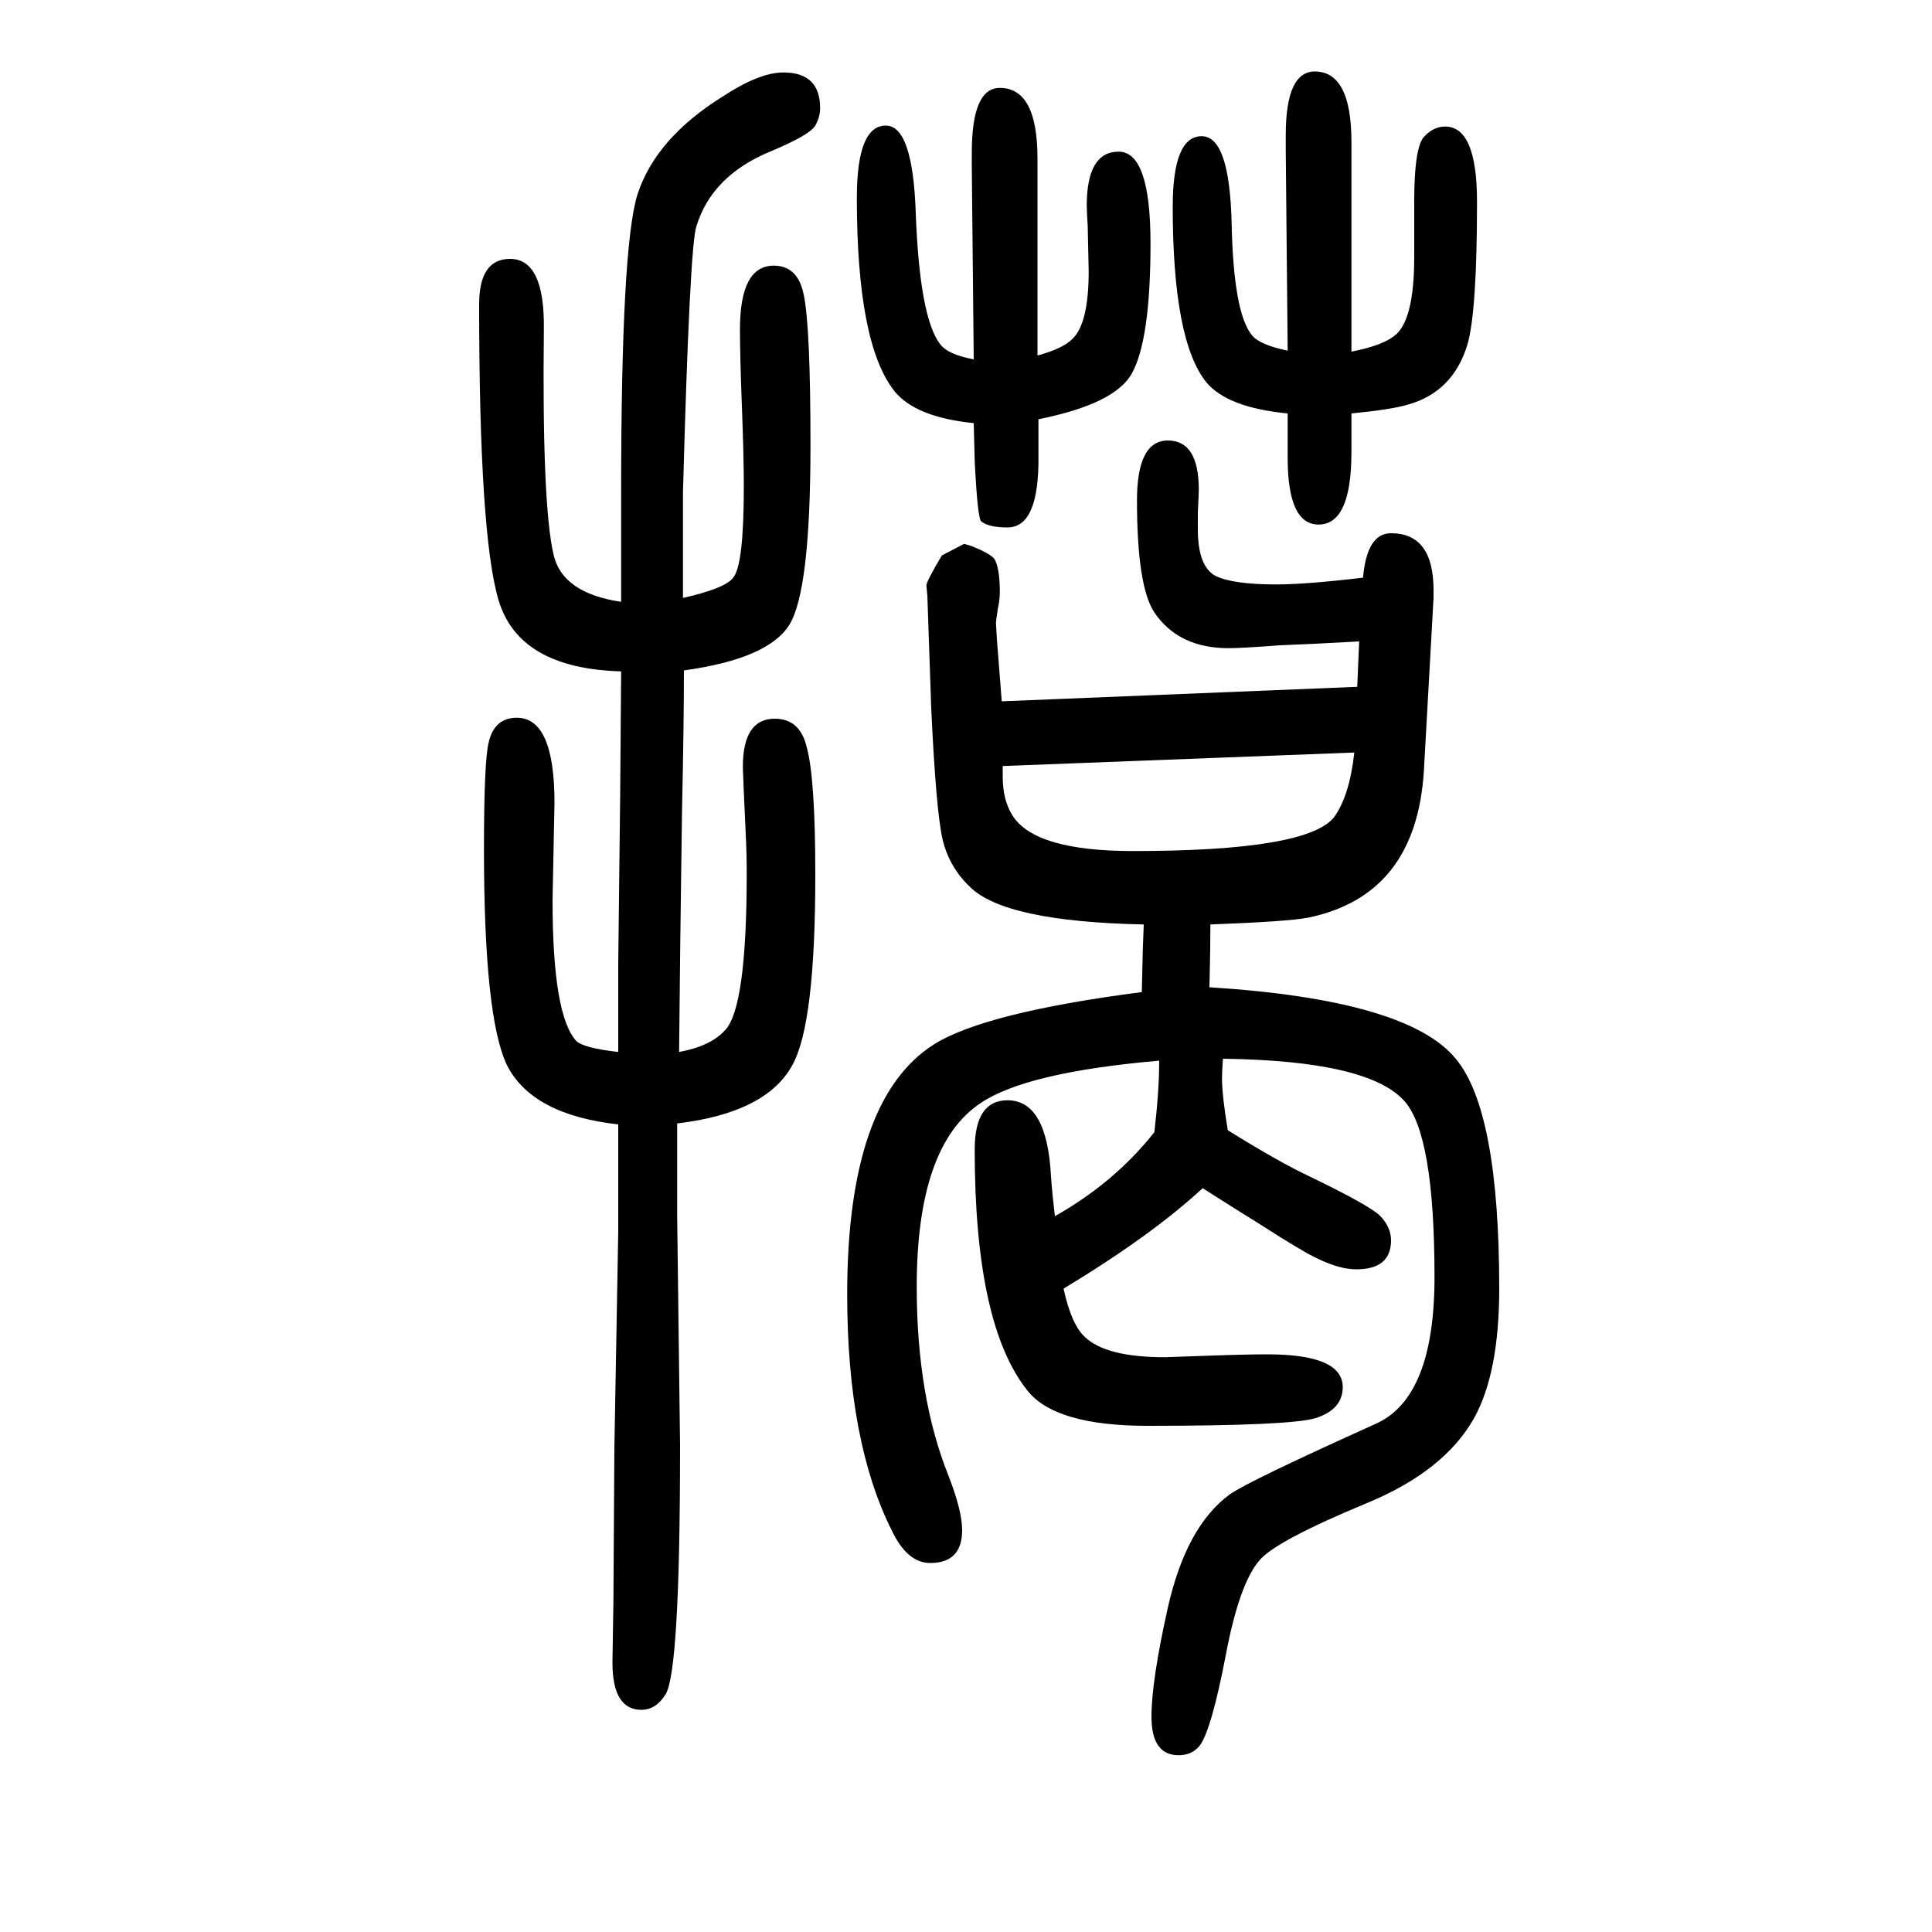
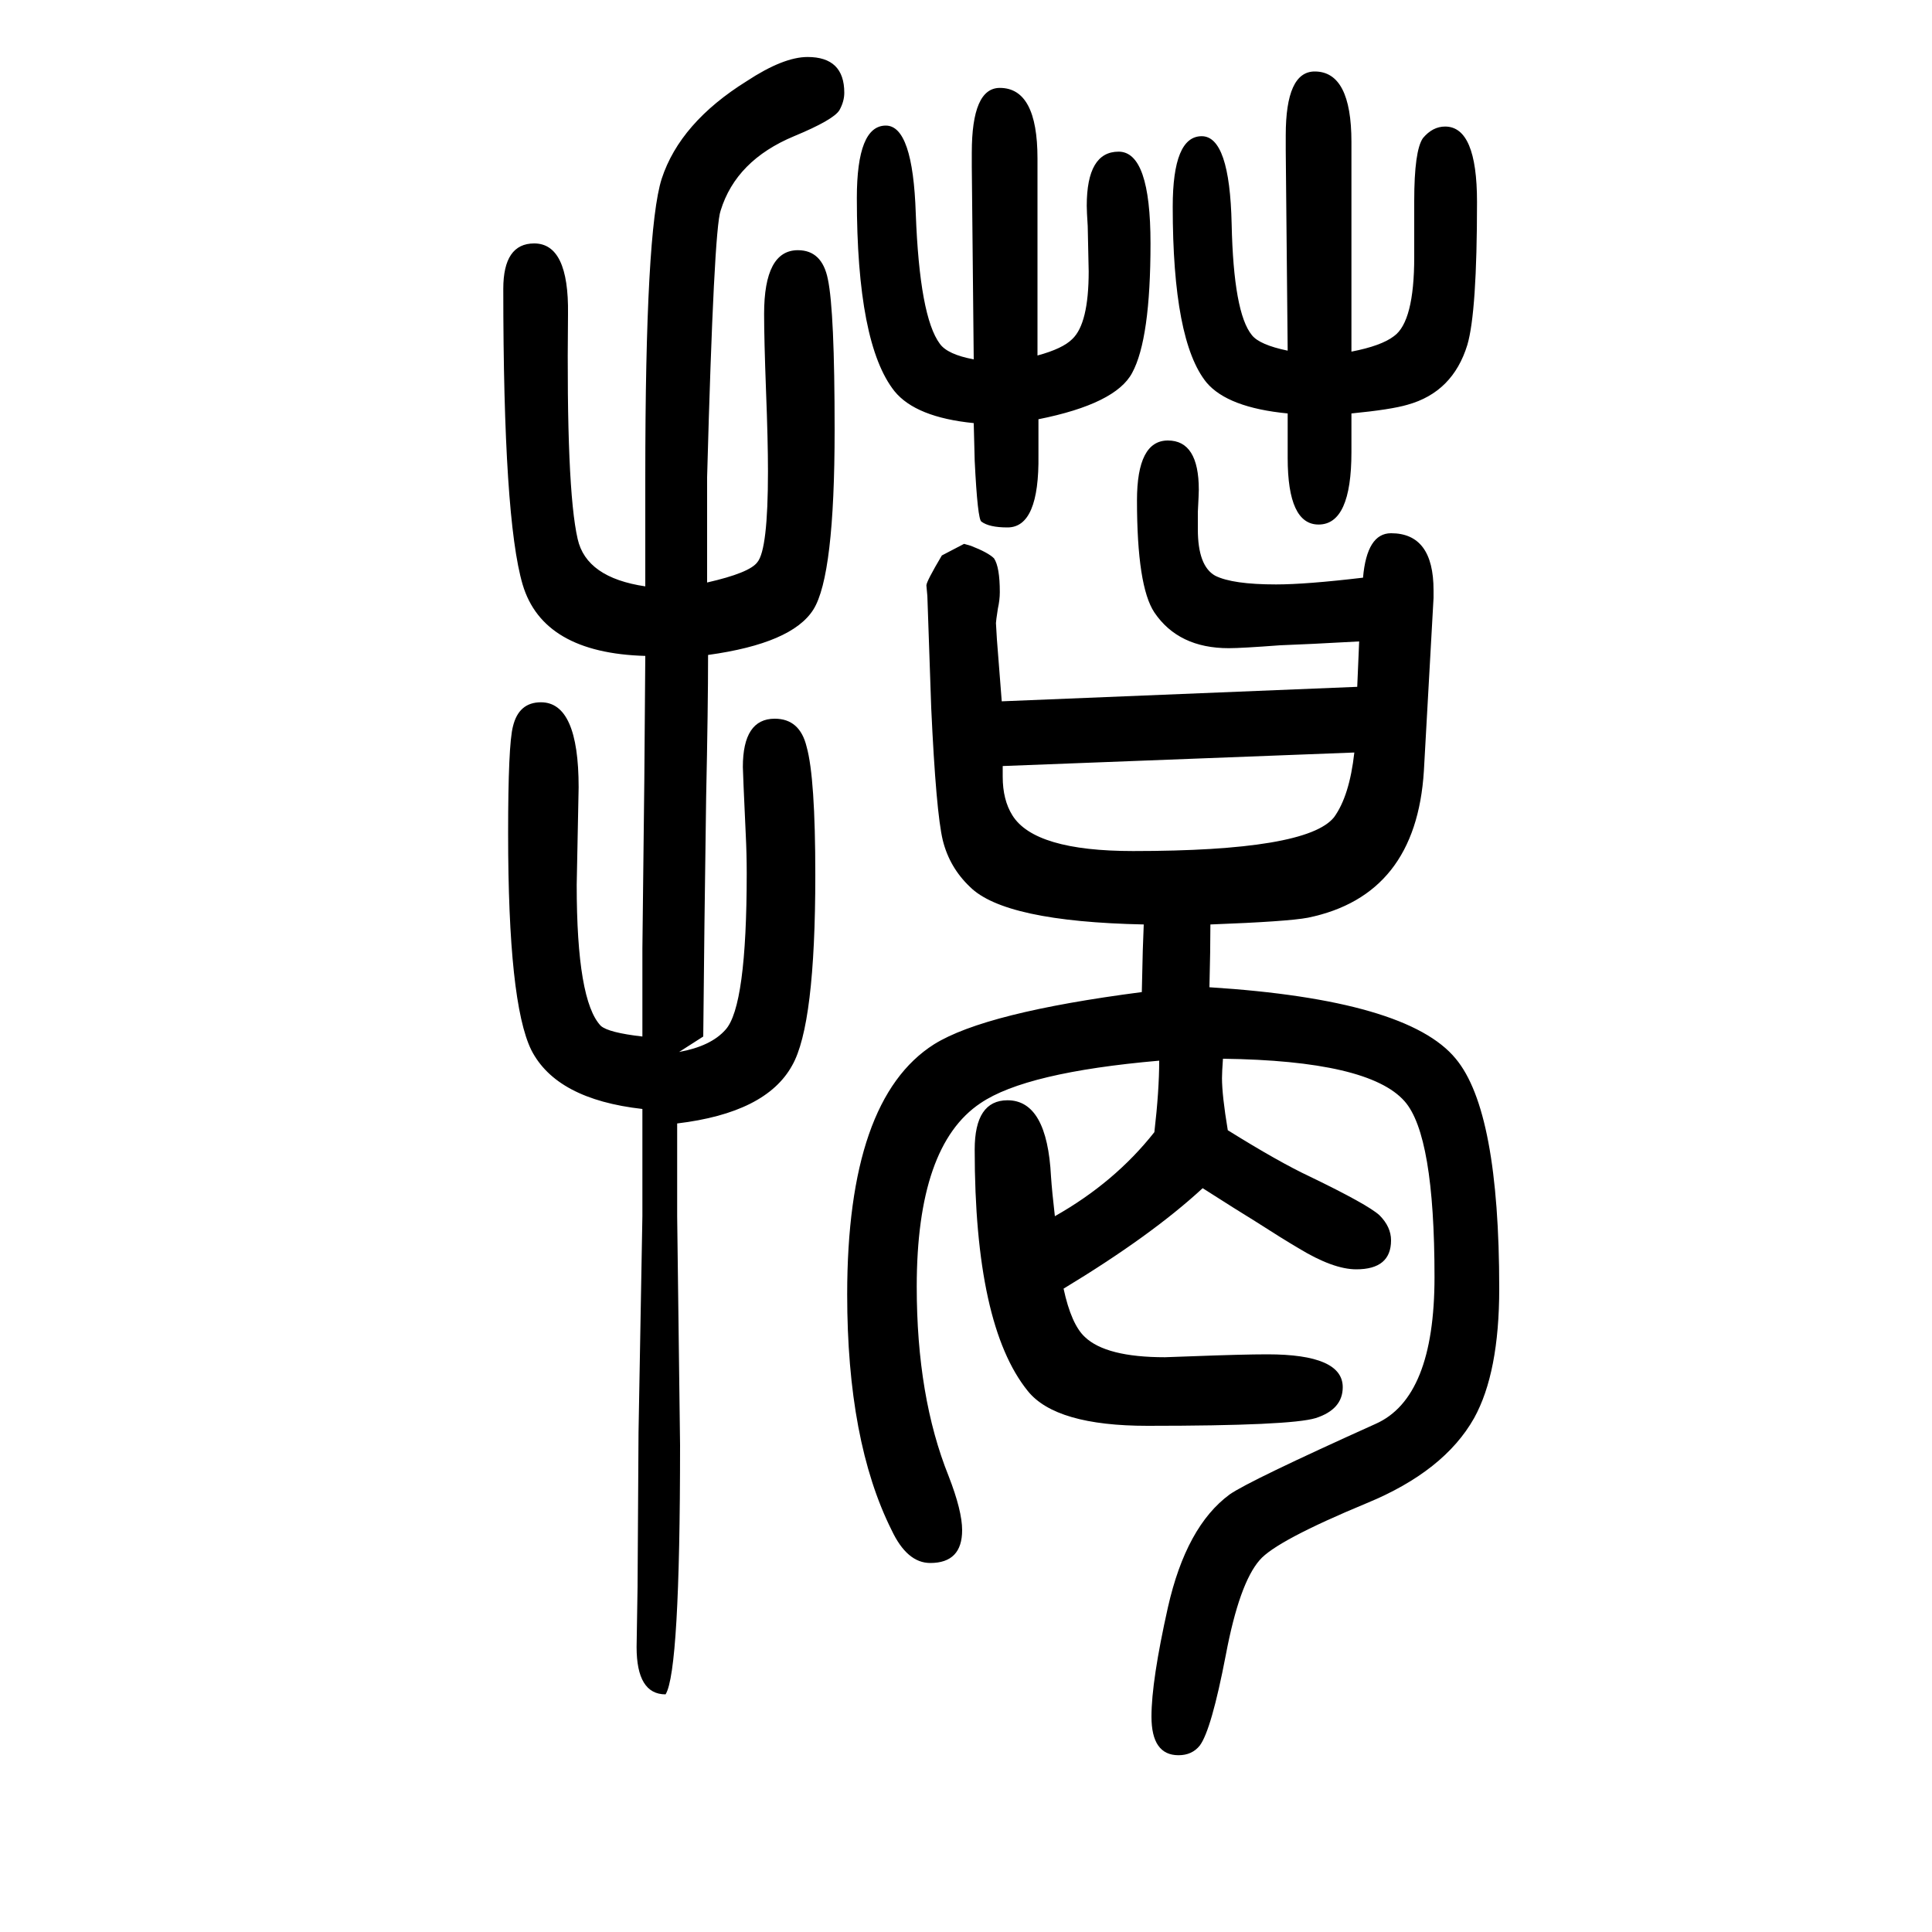
<svg xmlns="http://www.w3.org/2000/svg" height="100" width="100" version="1.1">
-   <path d="M1037 924l368 15l2 47q-54 -3 -82 -4q-40 -3 -53 -3q-52 0 -77 37q-18 27 -18 116q0 62 32 62t32 -51q0 -4 -1 -23v-18q0 -38 18 -48q18 -9 63 -9q31 0 90 7q4 46 29 46q44 0 44 -59v-8l-10 -179q-8 -129 -120 -152q-21 -4 -101 -7q0 -26 -1 -65q205 -13 255 -74 q45 -54 45 -238q0 -87 -26 -134q-31 -55 -111 -88q-94 -39 -111 -59q-21 -24 -35 -98q-15 -78 -27 -94q-8 -10 -22 -10q-28 0 -28 40q0 37 17 113q19 84 64 117q20 14 151 73q61 27 61 152q0 147 -31 182q-37 42 -188 44q-1 -14 -1 -20q0 -18 6 -54q53 -33 85 -48 q60 -29 72 -40q12 -12 12 -26q0 -30 -36 -30q-24 0 -60 22q-17 10 -45 28q-18 11 -54 34q-53 -49 -144 -104q8 -37 22 -50q22 -21 83 -21q3 0 28 1q53 2 78 2q78 0 78 -34q0 -23 -28 -32q-26 -8 -174 -8q-95 0 -124 36q-55 68 -55 250q0 51 34 51q41 0 45 -79q1 -15 4 -41 q62 35 103 87q5 43 5 74q-138 -12 -185 -44q-66 -44 -66 -190q0 -114 33 -196q14 -36 14 -56q0 -34 -33 -34q-24 0 -40 34q-46 92 -46 244q0 202 90 259q53 33 215 54l1 43l1 27q-144 3 -180 39q-21 20 -28 48q-7 29 -12 137l-4 116l-1 11q0 4 16 31l23 12l7 -2 q18 -7 24 -13q6 -9 6 -35q0 -8 -2 -17q-2 -13 -2 -15q0 -1 1 -17zM1008 1212q-60 6 -82 33q-39 49 -39 200q0 75 30 75q28 0 31 -91q4 -107 25 -135q8 -11 35 -16l-2 199v15q0 67 29 67q39 0 39 -73v-204q26 7 36 17q17 16 17 70q0 5 -1 47q-1 15 -1 21q0 56 33 56t33 -95 q0 -99 -19 -134q-17 -32 -97 -48v-37q1 -75 -32 -75q-19 0 -27 6q-4 2 -7 63zM1402 871l-364 -14v-11q0 -24 10 -40q23 -37 125 -37q180 0 208 35q16 22 21 67zM1333 1222q-62 6 -84 32q-35 43 -35 182q0 73 30 73q29 0 31 -91q2 -92 21 -115q8 -10 37 -16l-2 207v4v12 q0 66 30 66q38 0 38 -73v-217q31 6 44 16q21 15 21 82v58q0 52 9 65q10 12 23 12q33 0 33 -78q0 -114 -10 -148q-15 -49 -62 -62q-17 -5 -58 -9v-40q0 -75 -34 -75q-32 0 -32 69v46zM703 561q33 6 48 23q22 24 22 162q0 20 -1 40q-3 65 -3 70q0 50 33 50q26 0 33 -29 q9 -32 9 -133q0 -155 -24 -197q-27 -49 -119 -60v-52v-44l3 -237q0 -234 -15 -258q-10 -16 -25 -16q-30 0 -30 49l1 62l1 160l4 224v34v77q-89 10 -115 61q-24 49 -24 224q0 92 5 111q6 25 29 25q39 0 39 -88l-2 -101q0 -120 25 -146q8 -7 43 -11v63v28l2 175l1 128 q-106 3 -127 74q-20 68 -20 306q0 47 32 47q36 0 35 -73q-2 -181 10 -233q9 -40 70 -49v113q0 256 17 309q19 58 88 101q38 25 63 25q38 0 38 -37q0 -9 -5 -18q-6 -10 -47 -27q-60 -25 -76 -77q-7 -19 -14 -276v-75v-34q44 10 52 21q11 13 11 94q0 32 -2 83q-2 54 -2 80 q0 66 35 66q25 0 31 -30q7 -33 7 -156q0 -151 -22 -186t-109 -47q0 -54 -2 -147q-2 -139 -3 -248z" style="" transform="scale(0.05 -0.05) translate(0 -1650)" />
+   <path d="M1037 924l368 15l2 47q-54 -3 -82 -4q-40 -3 -53 -3q-52 0 -77 37q-18 27 -18 116q0 62 32 62t32 -51q0 -4 -1 -23v-18q0 -38 18 -48q18 -9 63 -9q31 0 90 7q4 46 29 46q44 0 44 -59v-8l-10 -179q-8 -129 -120 -152q-21 -4 -101 -7q0 -26 -1 -65q205 -13 255 -74 q45 -54 45 -238q0 -87 -26 -134q-31 -55 -111 -88q-94 -39 -111 -59q-21 -24 -35 -98q-15 -78 -27 -94q-8 -10 -22 -10q-28 0 -28 40q0 37 17 113q19 84 64 117q20 14 151 73q61 27 61 152q0 147 -31 182q-37 42 -188 44q-1 -14 -1 -20q0 -18 6 -54q53 -33 85 -48 q60 -29 72 -40q12 -12 12 -26q0 -30 -36 -30q-24 0 -60 22q-17 10 -45 28q-18 11 -54 34q-53 -49 -144 -104q8 -37 22 -50q22 -21 83 -21q3 0 28 1q53 2 78 2q78 0 78 -34q0 -23 -28 -32q-26 -8 -174 -8q-95 0 -124 36q-55 68 -55 250q0 51 34 51q41 0 45 -79q1 -15 4 -41 q62 35 103 87q5 43 5 74q-138 -12 -185 -44q-66 -44 -66 -190q0 -114 33 -196q14 -36 14 -56q0 -34 -33 -34q-24 0 -40 34q-46 92 -46 244q0 202 90 259q53 33 215 54l1 43l1 27q-144 3 -180 39q-21 20 -28 48q-7 29 -12 137l-4 116l-1 11q0 4 16 31l23 12l7 -2 q18 -7 24 -13q6 -9 6 -35q0 -8 -2 -17q-2 -13 -2 -15q0 -1 1 -17zM1008 1212q-60 6 -82 33q-39 49 -39 200q0 75 30 75q28 0 31 -91q4 -107 25 -135q8 -11 35 -16l-2 199v15q0 67 29 67q39 0 39 -73v-204q26 7 36 17q17 16 17 70q0 5 -1 47q-1 15 -1 21q0 56 33 56t33 -95 q0 -99 -19 -134q-17 -32 -97 -48v-37q1 -75 -32 -75q-19 0 -27 6q-4 2 -7 63zM1402 871l-364 -14v-11q0 -24 10 -40q23 -37 125 -37q180 0 208 35q16 22 21 67zM1333 1222q-62 6 -84 32q-35 43 -35 182q0 73 30 73q29 0 31 -91q2 -92 21 -115q8 -10 37 -16l-2 207v4v12 q0 66 30 66q38 0 38 -73v-217q31 6 44 16q21 15 21 82v58q0 52 9 65q10 12 23 12q33 0 33 -78q0 -114 -10 -148q-15 -49 -62 -62q-17 -5 -58 -9v-40q0 -75 -34 -75q-32 0 -32 69v46zM703 561q33 6 48 23q22 24 22 162q0 20 -1 40q-3 65 -3 70q0 50 33 50q26 0 33 -29 q9 -32 9 -133q0 -155 -24 -197q-27 -49 -119 -60v-52v-44l3 -237q0 -234 -15 -258q-30 0 -30 49l1 62l1 160l4 224v34v77q-89 10 -115 61q-24 49 -24 224q0 92 5 111q6 25 29 25q39 0 39 -88l-2 -101q0 -120 25 -146q8 -7 43 -11v63v28l2 175l1 128 q-106 3 -127 74q-20 68 -20 306q0 47 32 47q36 0 35 -73q-2 -181 10 -233q9 -40 70 -49v113q0 256 17 309q19 58 88 101q38 25 63 25q38 0 38 -37q0 -9 -5 -18q-6 -10 -47 -27q-60 -25 -76 -77q-7 -19 -14 -276v-75v-34q44 10 52 21q11 13 11 94q0 32 -2 83q-2 54 -2 80 q0 66 35 66q25 0 31 -30q7 -33 7 -156q0 -151 -22 -186t-109 -47q0 -54 -2 -147q-2 -139 -3 -248z" style="" transform="scale(0.05 -0.05) translate(0 -1650)" />
</svg>